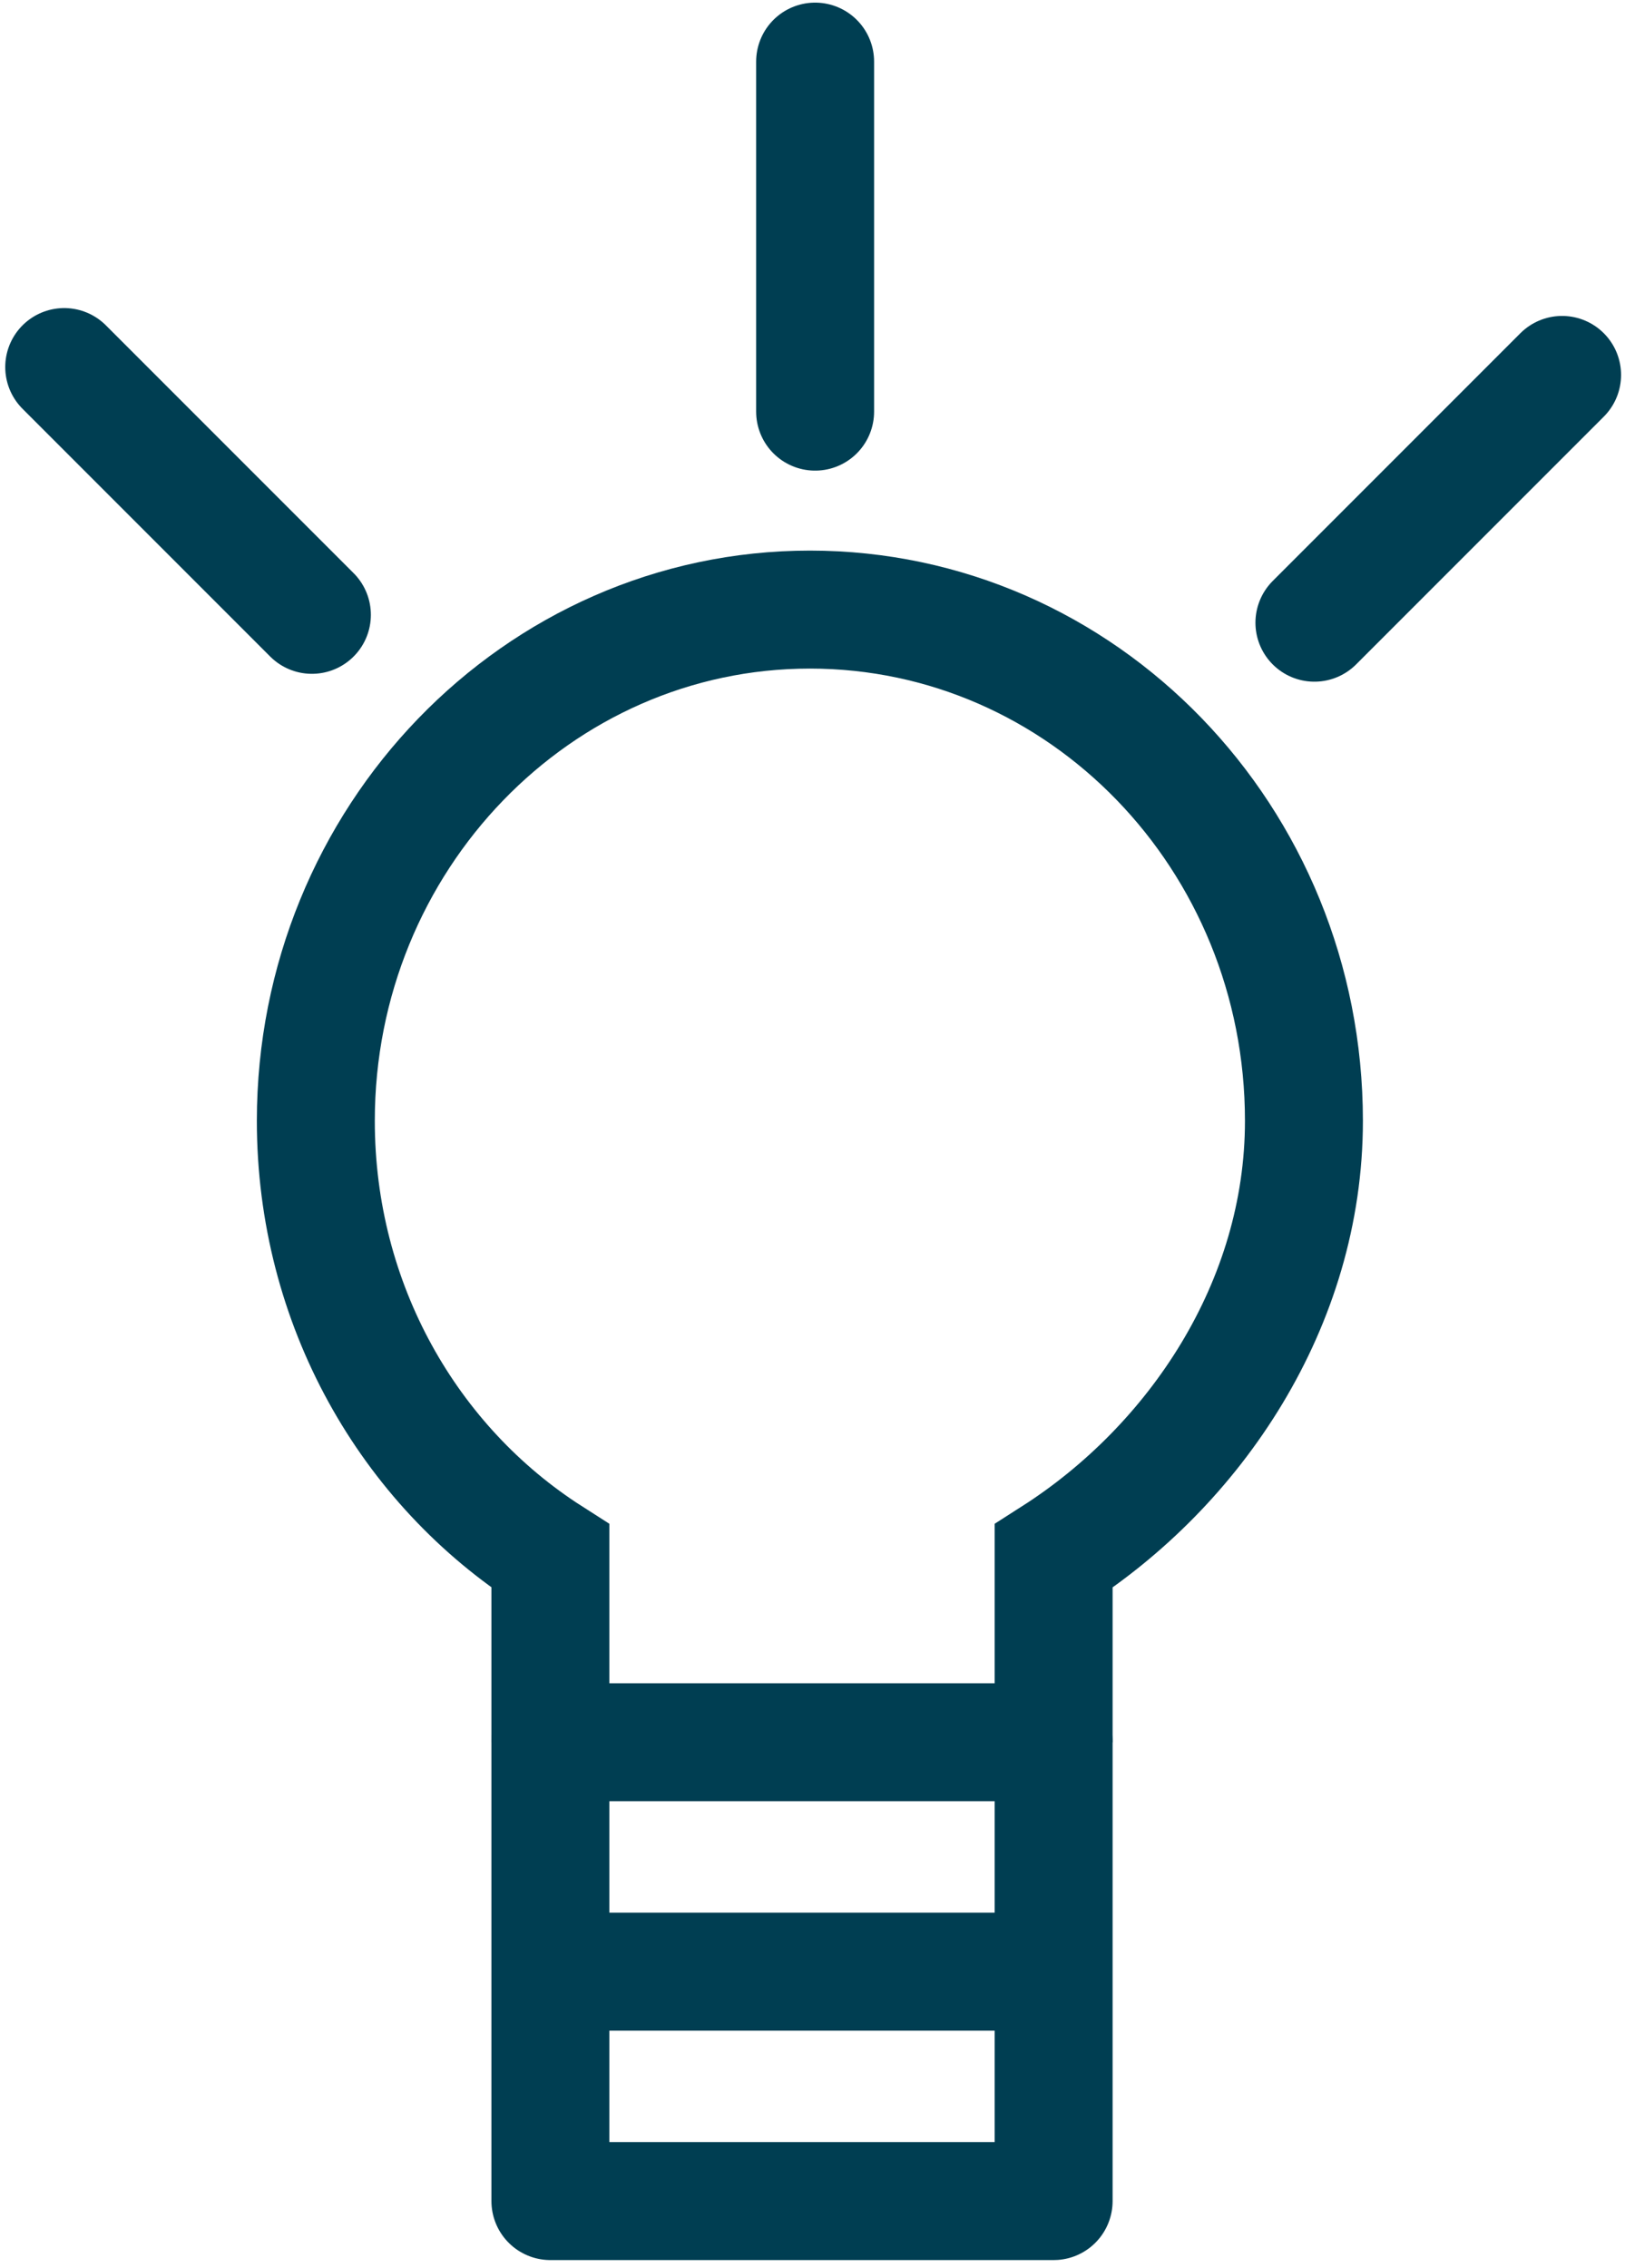
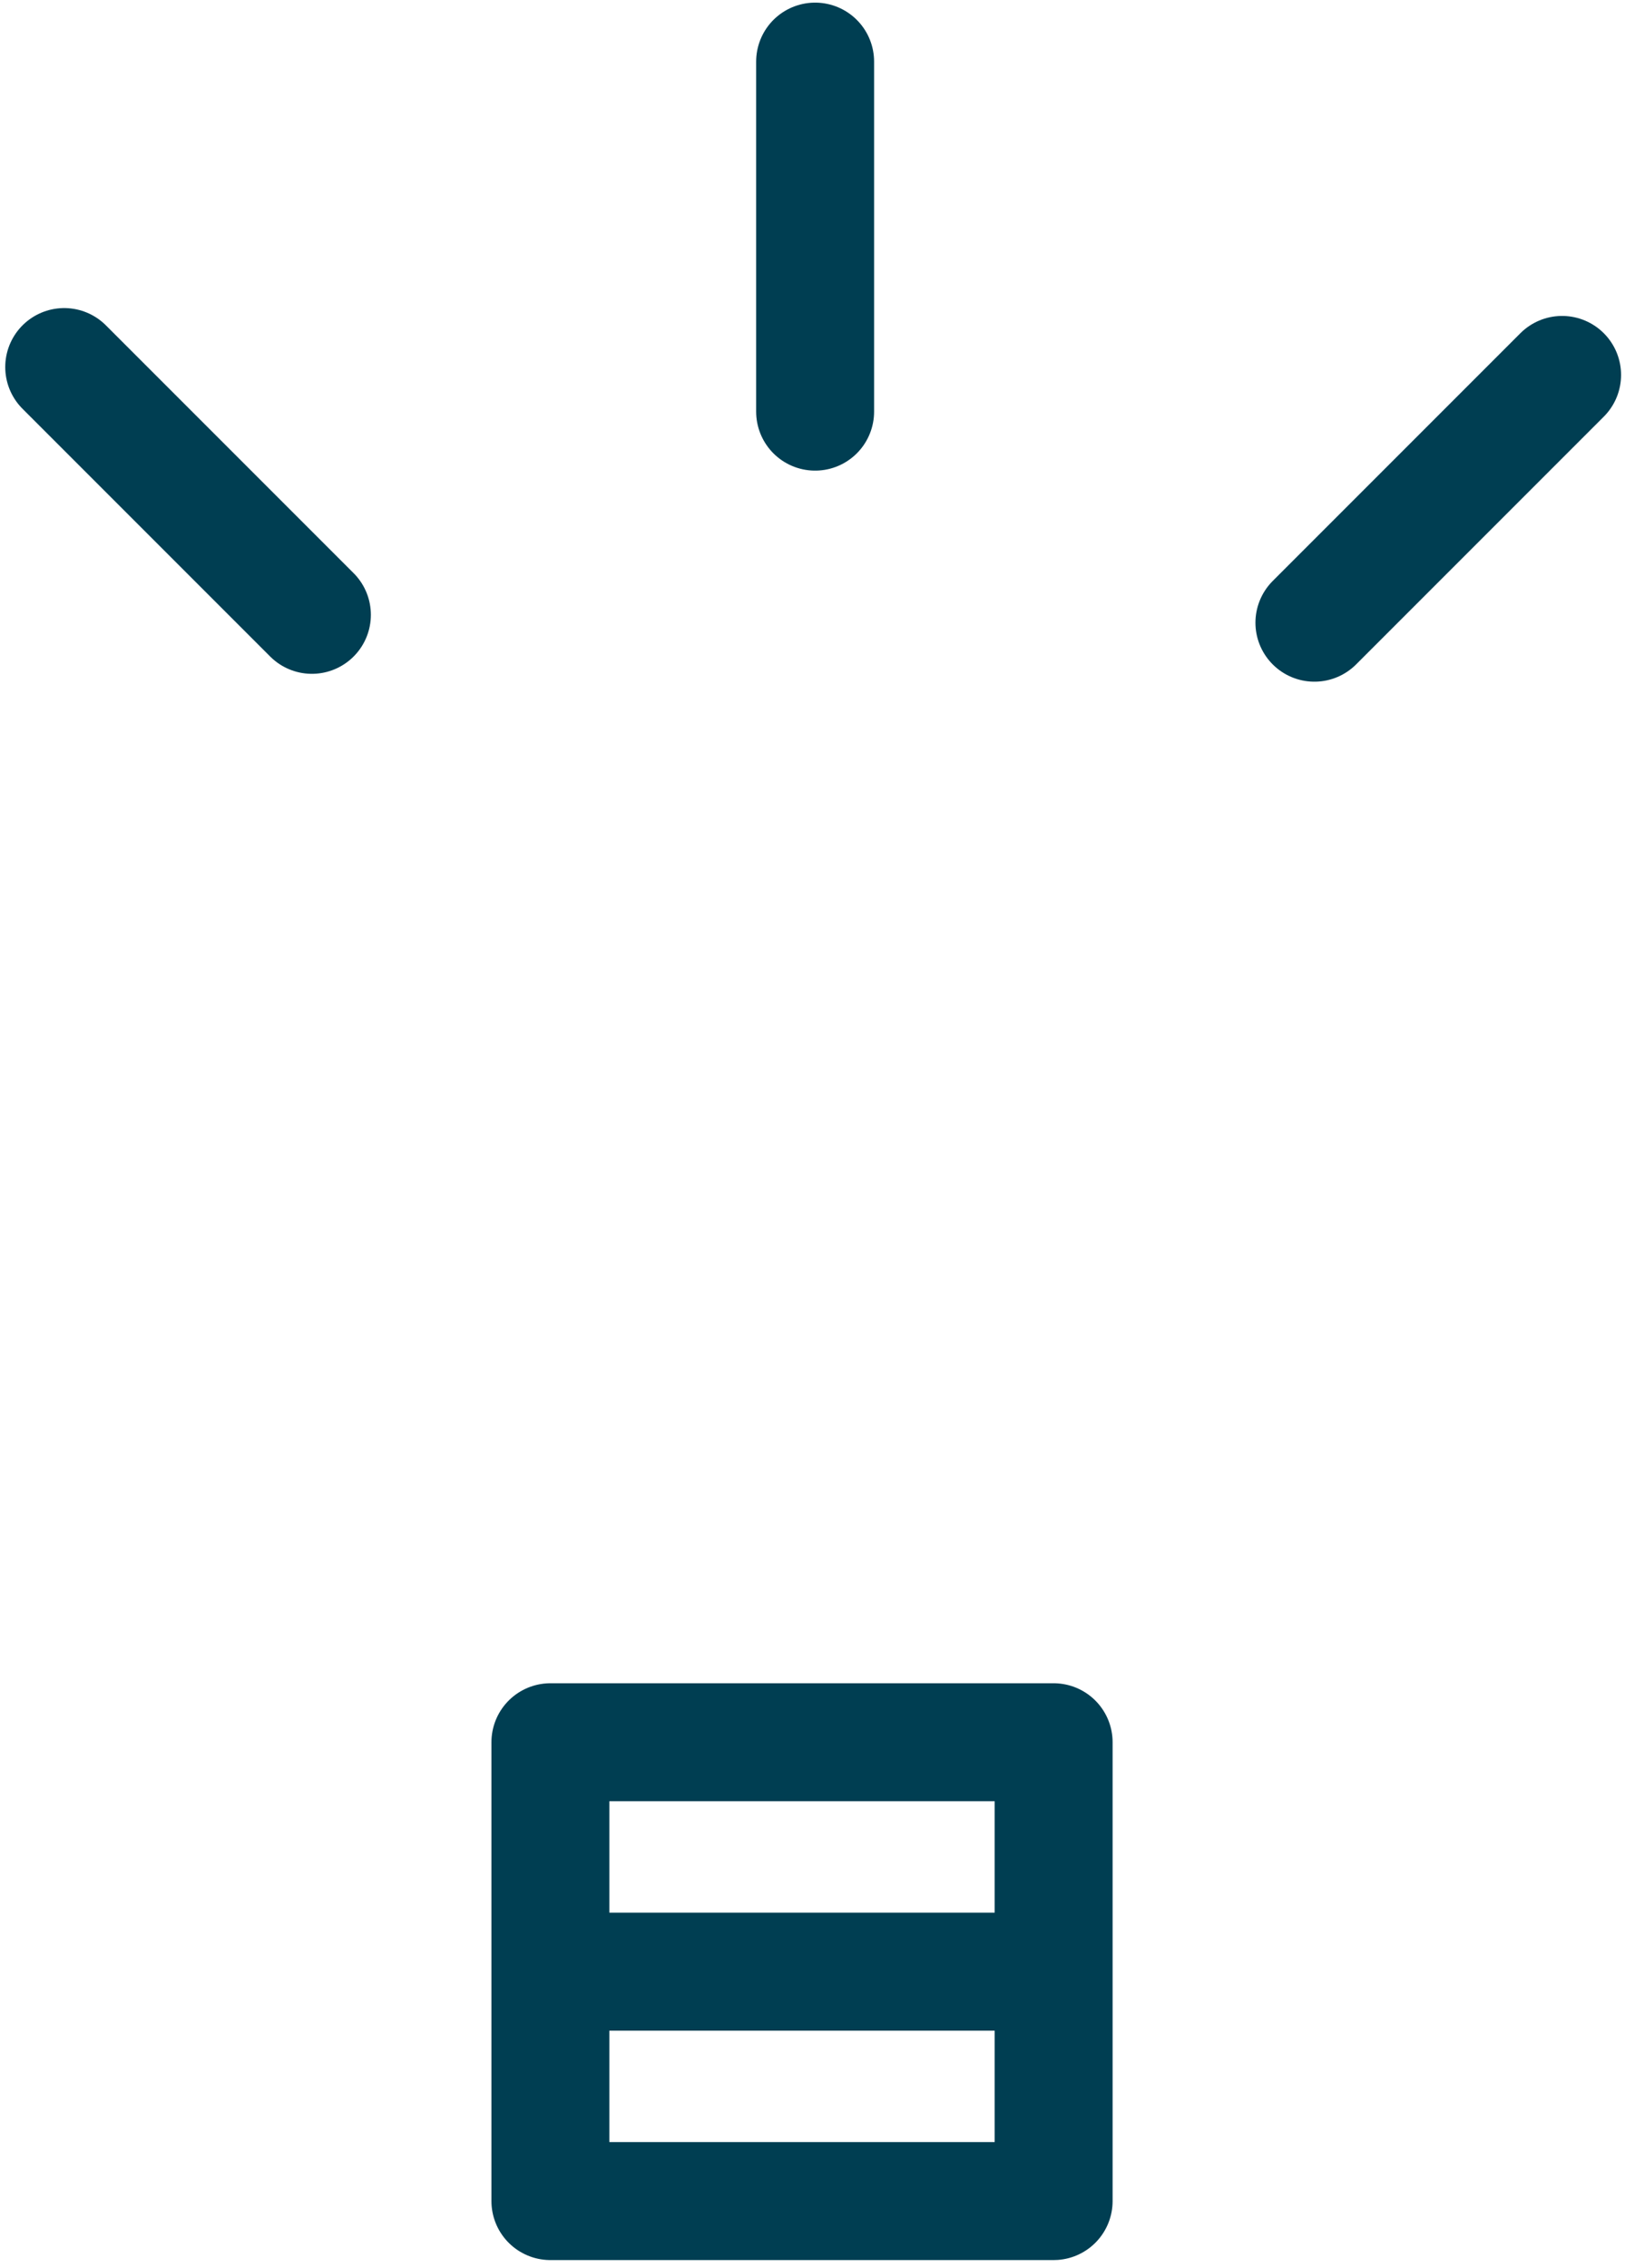
<svg xmlns="http://www.w3.org/2000/svg" viewBox="0 0 124 173">
  <g fill="none" fill-rule="evenodd" stroke="#003E52" stroke-width="9">
-     <path d="M42 132.9v-14.2c-10.8-6.9-17.9-19.2-17.9-33.2 0-21.5 16.9-39 37.7-39 20.8 0 37.7 17.4 37.7 39 0 14-8.3 26.3-19.1 33.2v14.2" />
    <path fill="#003E52" fill-rule="nonzero" stroke-linecap="round" stroke-linejoin="round" d="M62.2 4.7v26.7M4.9 28l18.9 18.9m95.4-18.3-18.9 18.9" />
    <path stroke-linecap="round" stroke-linejoin="round" d="M42 132.9h38.4v35H42zm35.8 17.5H42" />
  </g>
</svg>